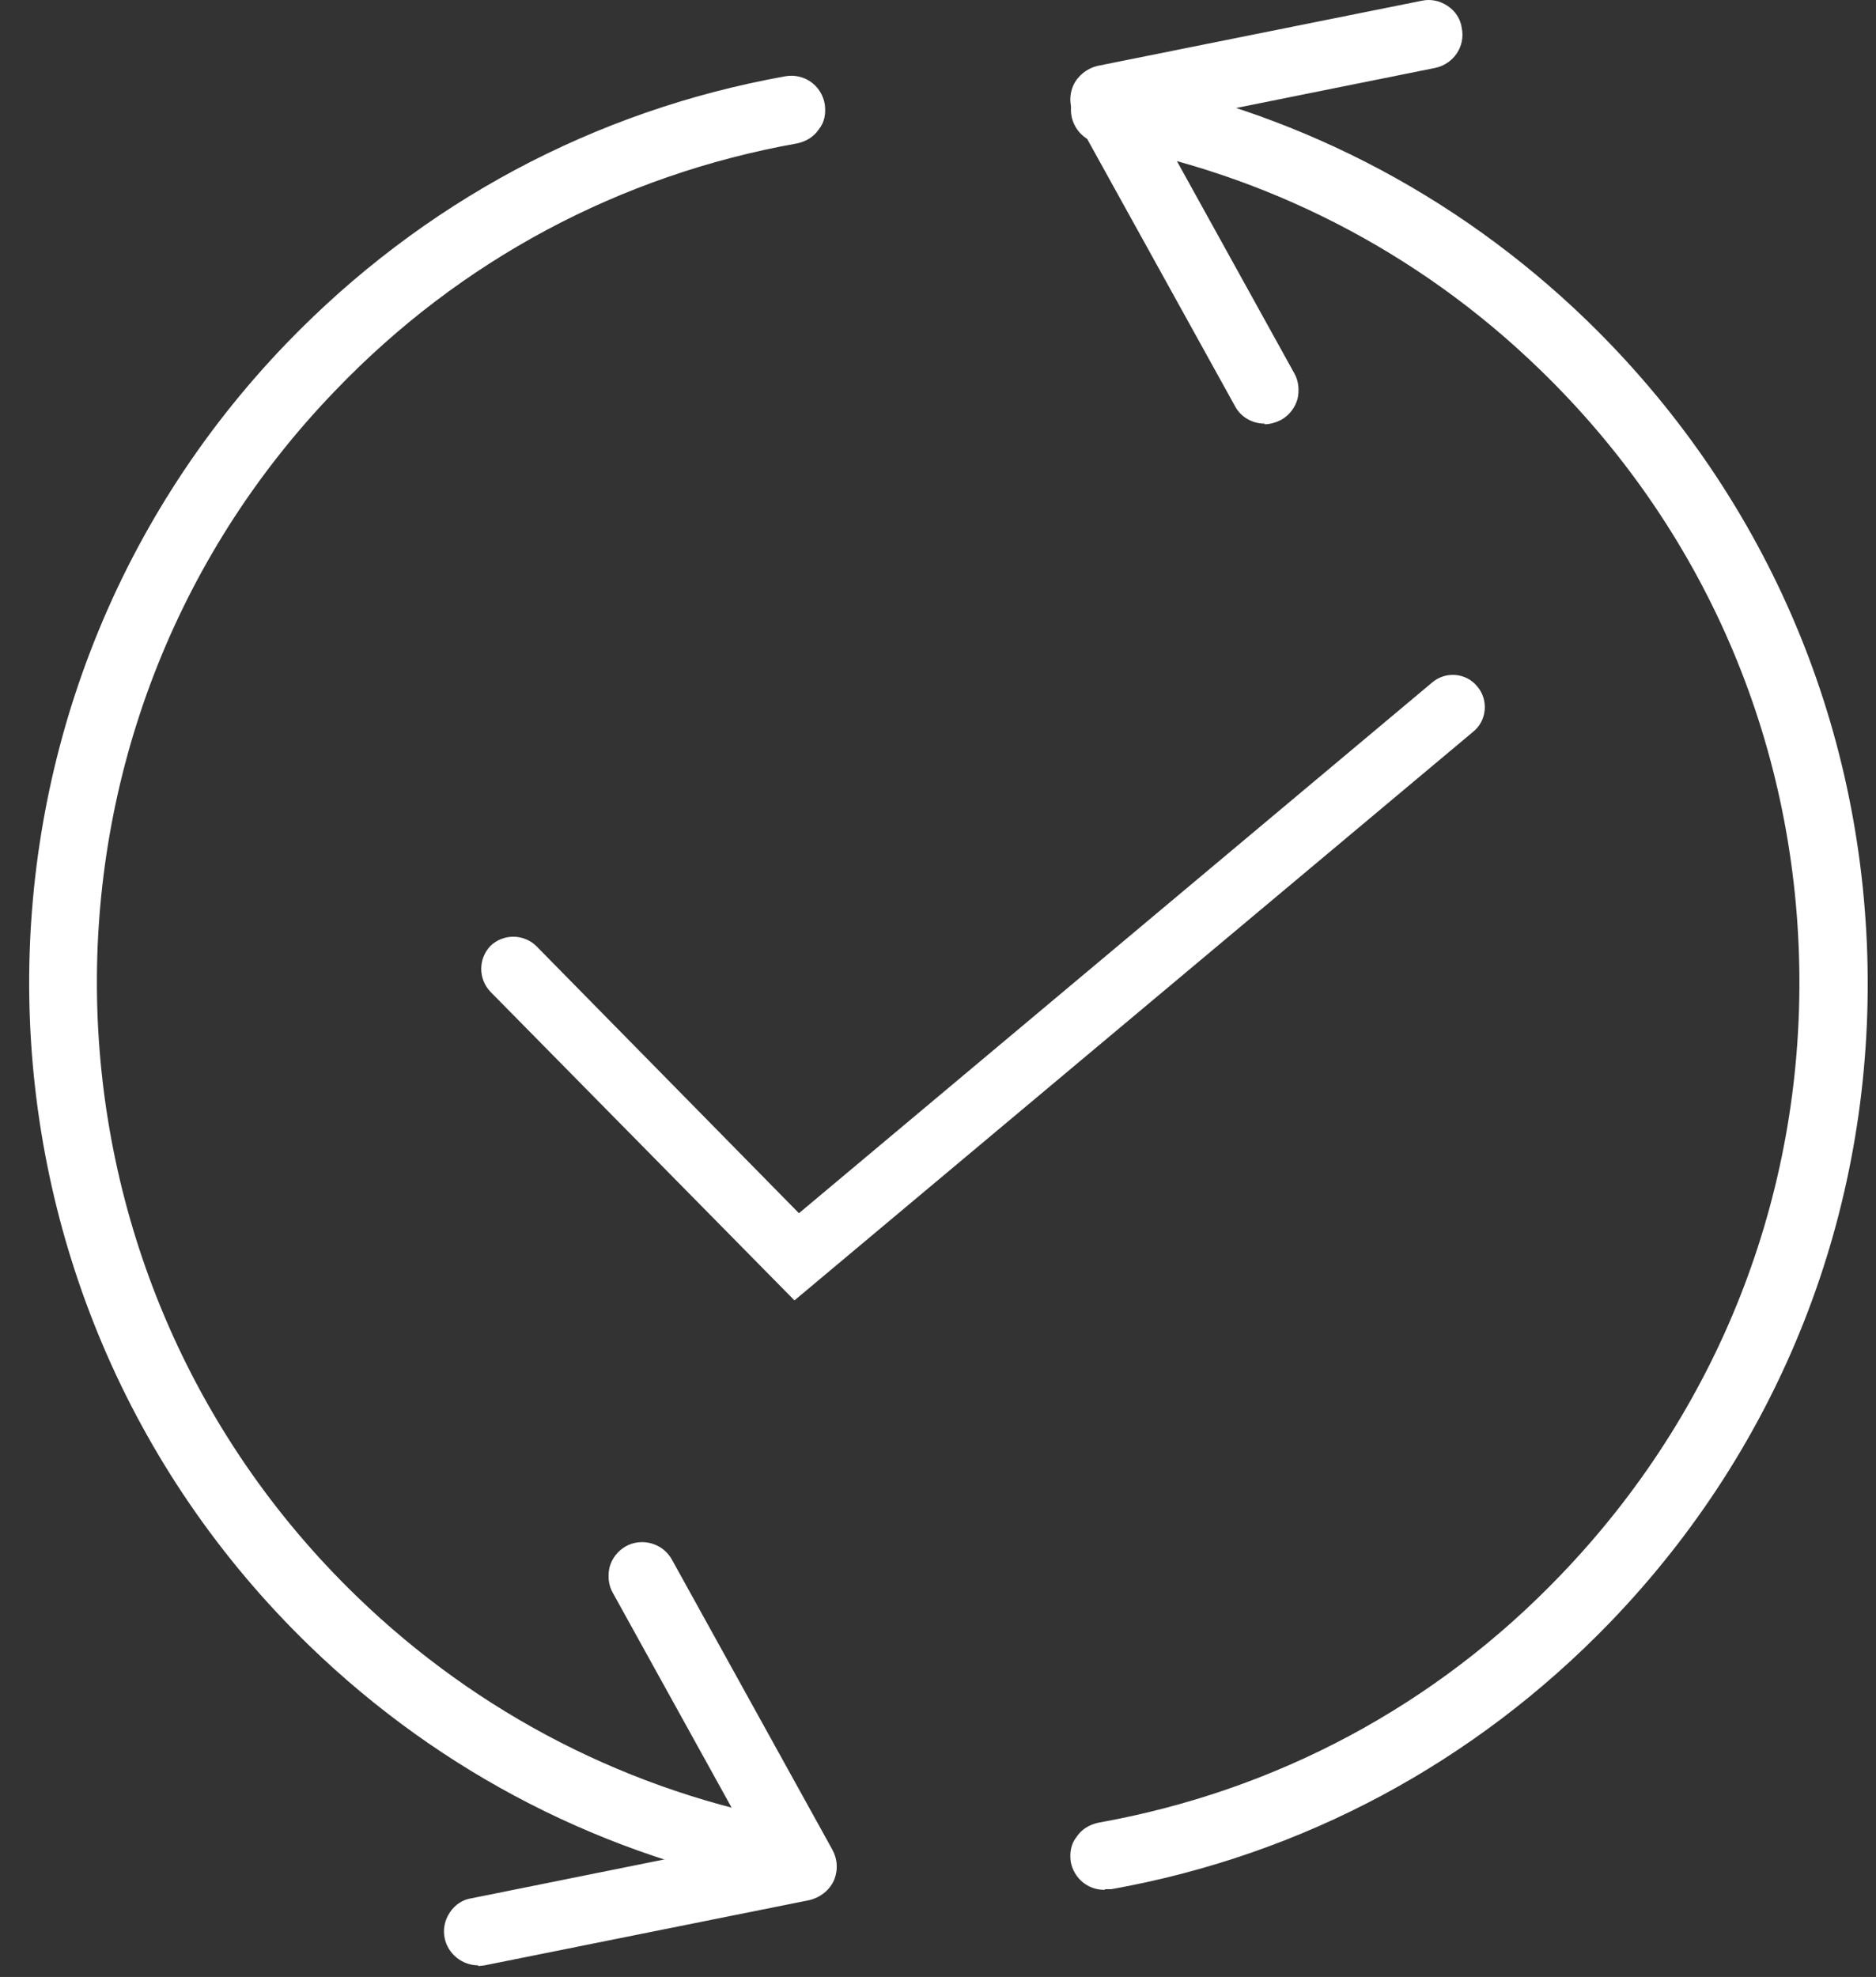
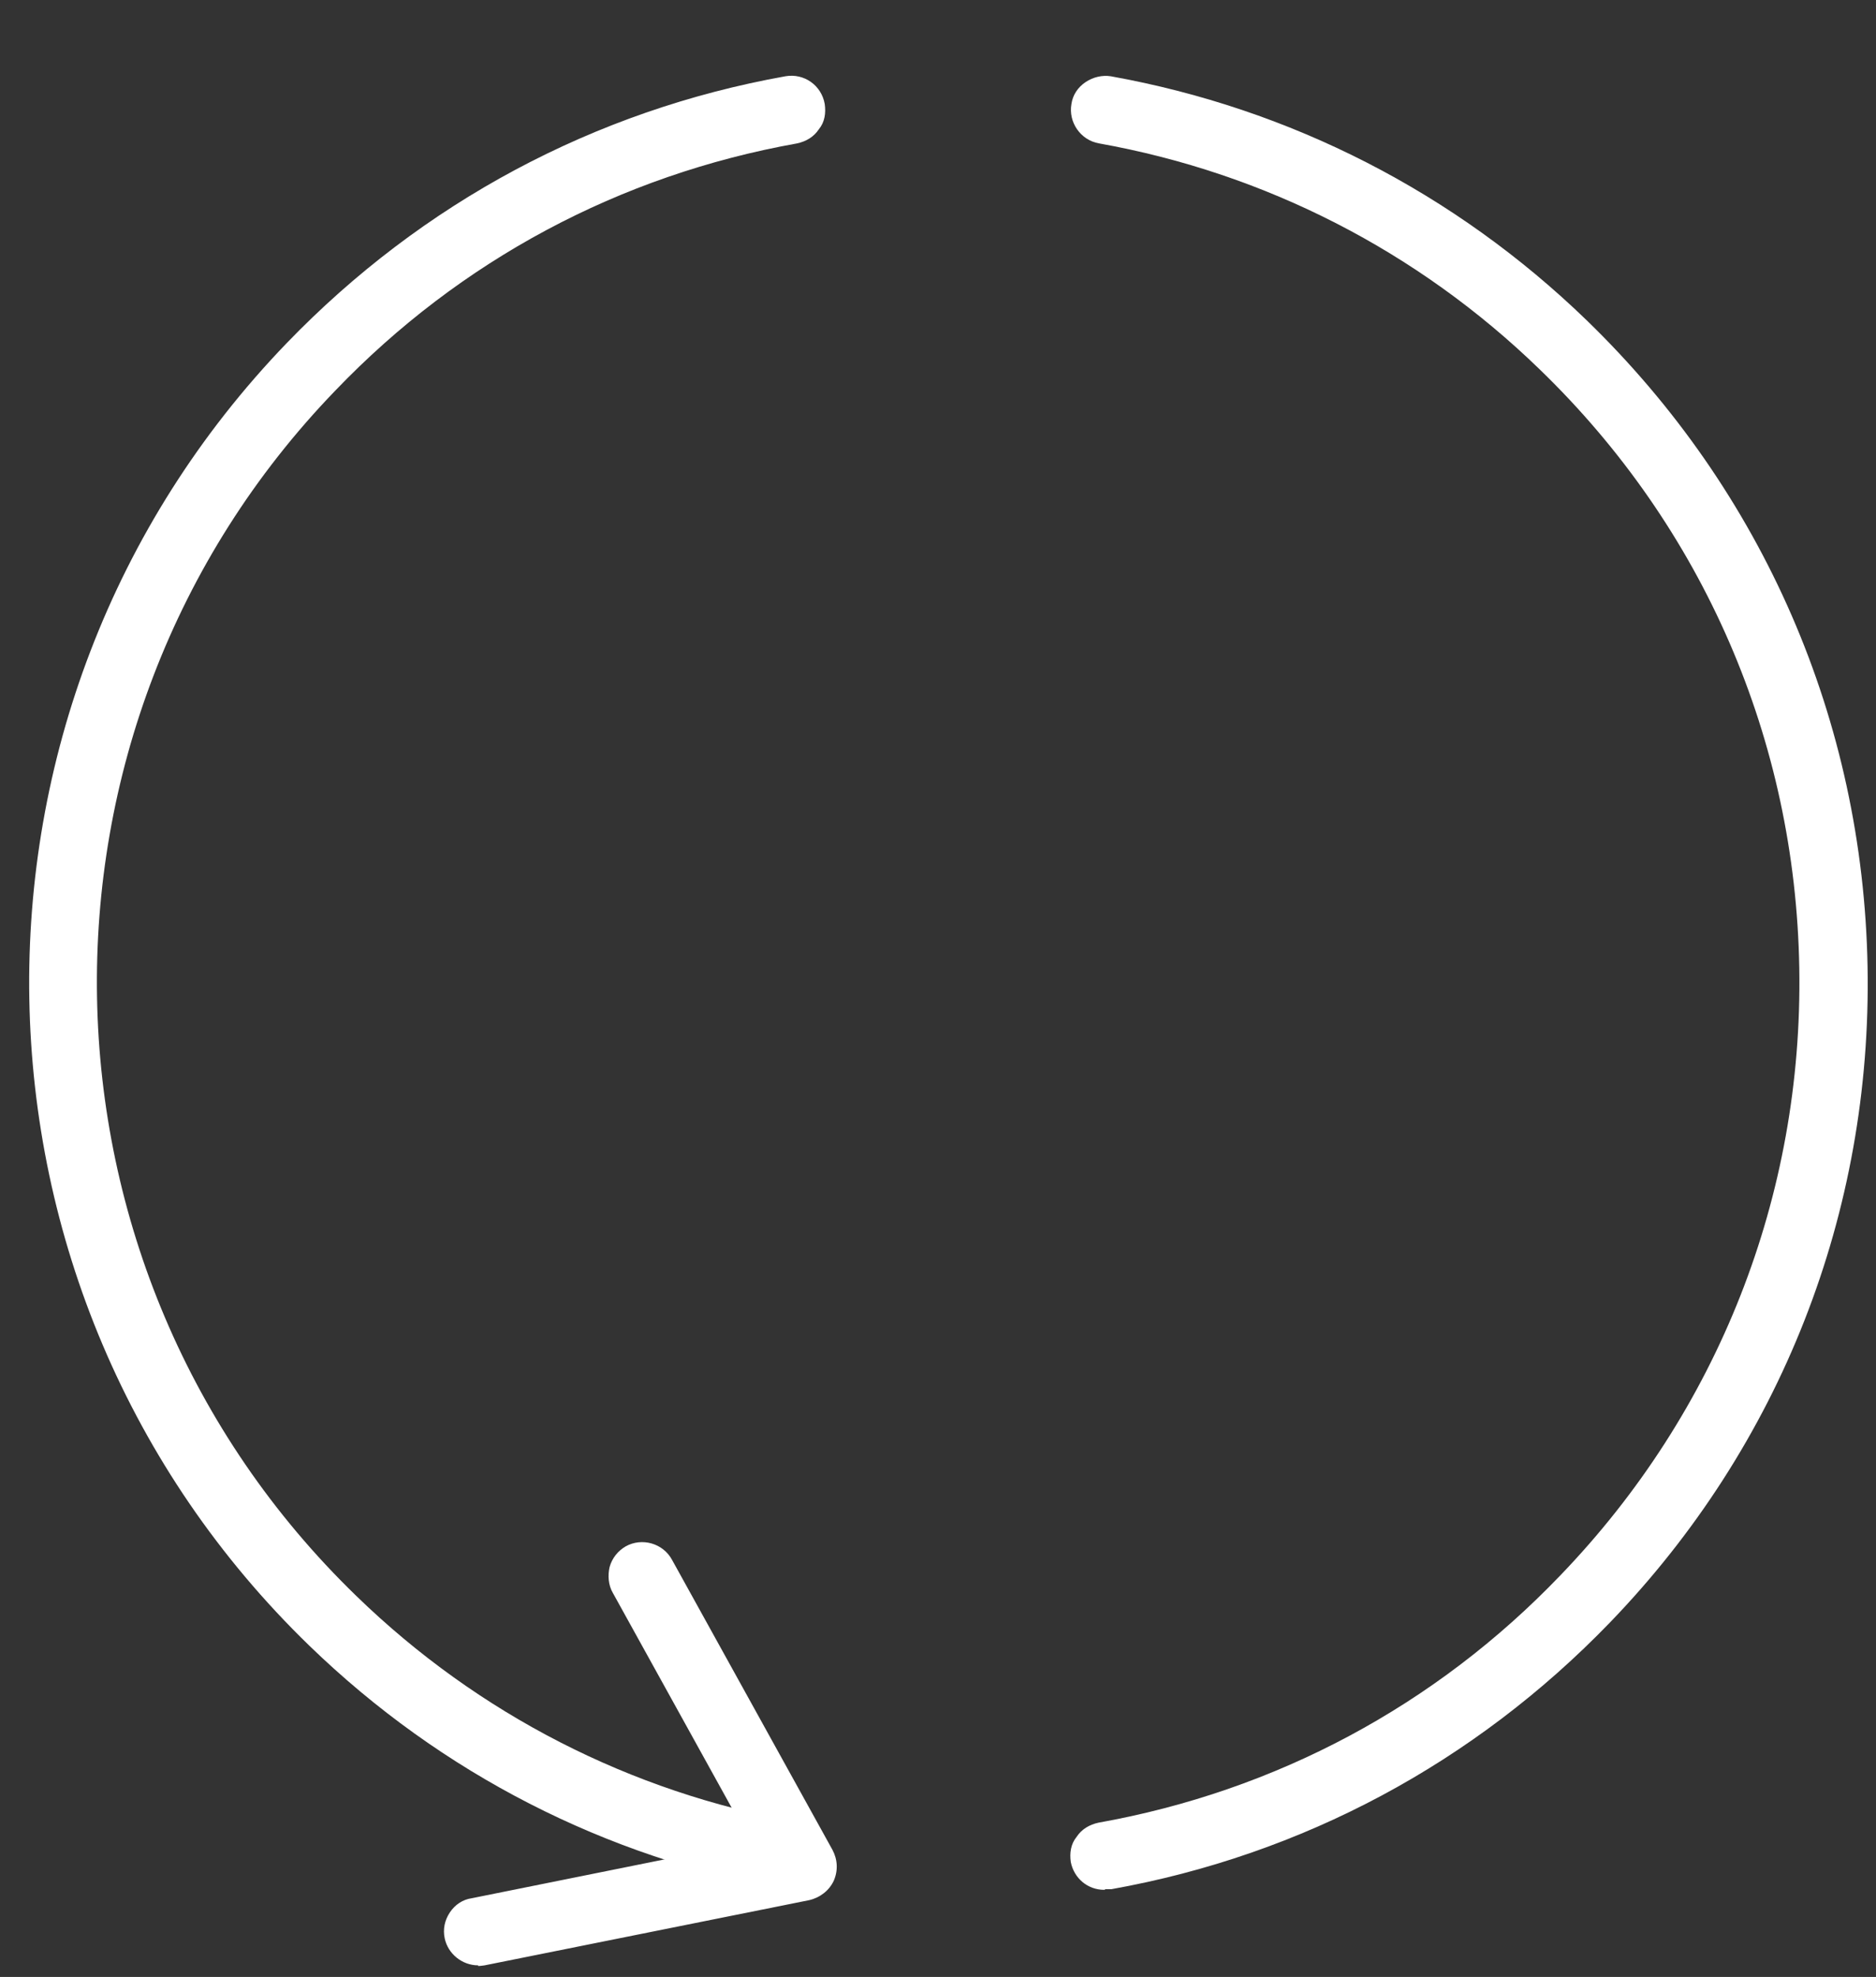
<svg xmlns="http://www.w3.org/2000/svg" width="56" height="59" viewBox="0 0 56 59" fill="none">
  <rect x="0" y="0" width="56" height="59" fill="#333333" stroke="none" />
-   <path d="M37.751 12.354C37.501 12.354 37.232 12.219 37.097 11.968L32.31 3.317C32.194 3.105 32.194 2.854 32.29 2.642C32.386 2.43 32.579 2.276 32.809 2.238L42.5 0.292C42.904 0.215 43.288 0.465 43.365 0.87C43.442 1.274 43.192 1.66 42.788 1.737L34.098 3.471L38.385 11.255C38.578 11.621 38.462 12.064 38.097 12.257C37.982 12.315 37.866 12.354 37.732 12.354H37.751Z" fill="white" />
-   <path d="M37.751 12.643C37.385 12.643 37.039 12.45 36.866 12.122L32.079 3.471C31.925 3.182 31.906 2.854 32.04 2.546C32.175 2.257 32.444 2.045 32.752 1.968L42.442 0.022C42.711 -0.036 42.981 0.022 43.211 0.176C43.442 0.33 43.596 0.561 43.634 0.831C43.75 1.39 43.384 1.91 42.846 2.026L34.52 3.702L38.635 11.14C38.77 11.371 38.789 11.66 38.731 11.91C38.654 12.18 38.481 12.392 38.251 12.527C38.097 12.604 37.924 12.662 37.751 12.662V12.643ZM42.654 0.561C42.654 0.561 42.596 0.561 42.558 0.561L32.867 2.508C32.732 2.527 32.598 2.623 32.54 2.758C32.482 2.893 32.482 3.047 32.54 3.182L37.328 11.833C37.443 12.045 37.731 12.142 37.962 12.007C38.078 11.949 38.154 11.852 38.174 11.737C38.212 11.621 38.193 11.486 38.135 11.39L33.848 3.606C33.848 3.606 33.809 3.432 33.848 3.355C33.886 3.278 33.963 3.22 34.04 3.201L42.731 1.467C42.981 1.409 43.134 1.178 43.096 0.928C43.077 0.812 43 0.696 42.904 0.639C42.827 0.581 42.731 0.561 42.654 0.561Z" fill="white" />
  <path d="M14.274 58.385C13.928 58.385 13.62 58.134 13.543 57.787C13.466 57.383 13.716 56.997 14.12 56.92L22.811 55.186L18.523 47.402C18.331 47.036 18.446 46.593 18.812 46.4C19.177 46.207 19.619 46.323 19.811 46.689L24.599 55.34C24.715 55.552 24.715 55.803 24.618 56.015C24.522 56.227 24.33 56.381 24.099 56.419L14.409 58.365C14.409 58.365 14.312 58.365 14.255 58.365L14.274 58.385Z" fill="white" />
  <path d="M14.274 58.654C13.793 58.654 13.37 58.308 13.274 57.845C13.217 57.575 13.274 57.306 13.428 57.075C13.582 56.843 13.813 56.689 14.082 56.651L22.407 54.974L18.293 47.537C18.158 47.306 18.139 47.017 18.197 46.766C18.273 46.496 18.447 46.284 18.677 46.15C19.158 45.88 19.793 46.053 20.062 46.554L24.849 55.206C25.003 55.495 25.022 55.822 24.888 56.13C24.753 56.419 24.484 56.631 24.157 56.708L14.466 58.654C14.466 58.654 14.332 58.674 14.274 58.674V58.654ZM19.177 46.574C19.177 46.574 19.023 46.574 18.947 46.631C18.831 46.689 18.754 46.785 18.735 46.901C18.697 47.017 18.716 47.151 18.773 47.248L23.061 55.032C23.061 55.032 23.1 55.206 23.061 55.283C23.023 55.36 22.946 55.417 22.869 55.437L14.178 57.171C14.063 57.19 13.947 57.267 13.89 57.364C13.813 57.46 13.793 57.595 13.813 57.71C13.87 57.961 14.101 58.115 14.351 58.076L24.042 56.13C24.176 56.111 24.311 56.015 24.369 55.88C24.426 55.745 24.426 55.591 24.369 55.456L19.581 46.805C19.504 46.651 19.331 46.574 19.177 46.574Z" fill="white" />
  <path d="M23.619 56.111C23.619 56.111 23.542 56.111 23.484 56.111C18.177 55.167 13.313 52.662 9.429 48.905C-1.338 38.481 -1.646 21.217 8.756 10.427C12.755 6.284 17.851 3.567 23.503 2.546C23.907 2.469 24.292 2.739 24.349 3.143C24.407 3.548 24.157 3.933 23.753 3.991C18.408 4.955 13.582 7.517 9.813 11.448C-0.012 21.66 0.277 37.98 10.448 47.845C14.12 51.41 18.735 53.76 23.753 54.666C24.157 54.743 24.426 55.128 24.349 55.514C24.292 55.88 23.984 56.13 23.619 56.13V56.111Z" fill="white" />
  <path d="M23.619 56.4C23.619 56.4 23.503 56.4 23.446 56.4C18.081 55.437 13.178 52.932 9.237 49.117C-1.646 38.577 -1.954 21.14 8.564 10.234C12.601 6.053 17.735 3.298 23.446 2.276C24.003 2.18 24.522 2.546 24.619 3.105C24.657 3.375 24.619 3.644 24.445 3.856C24.292 4.088 24.061 4.222 23.792 4.28C18.504 5.224 13.736 7.768 10.006 11.66C0.277 21.737 0.565 37.883 10.64 47.633C14.274 51.159 18.831 53.49 23.792 54.377C24.349 54.473 24.715 55.013 24.619 55.552C24.522 56.034 24.119 56.381 23.619 56.381V56.4ZM23.619 2.816C23.619 2.816 23.561 2.816 23.542 2.816C17.947 3.818 12.909 6.515 8.948 10.619C-1.338 21.313 -1.05 38.385 9.621 48.712C13.467 52.431 18.293 54.897 23.542 55.841C23.792 55.88 24.022 55.706 24.08 55.475C24.119 55.225 23.965 54.993 23.715 54.936C18.639 54.03 13.986 51.641 10.275 48.038C-0.031 38.076 -0.319 21.564 9.621 11.255C13.428 7.305 18.312 4.685 23.715 3.721C23.83 3.702 23.945 3.625 24.003 3.529C24.08 3.432 24.099 3.298 24.08 3.182C24.042 2.951 23.849 2.797 23.619 2.797V2.816Z" fill="white" />
  <path d="M32.963 56.111C32.617 56.111 32.309 55.861 32.233 55.494C32.156 55.09 32.425 54.704 32.829 54.647C38.174 53.683 43 51.121 46.769 47.19C51.537 42.238 54.094 35.725 53.979 28.866C53.863 21.988 51.075 15.571 46.134 10.812C42.462 7.247 37.847 4.897 32.829 3.991C32.425 3.914 32.156 3.529 32.233 3.143C32.309 2.739 32.694 2.469 33.079 2.546C38.385 3.49 43.25 5.995 47.134 9.752C52.344 14.8 55.306 21.583 55.421 28.847C55.555 36.111 52.844 42.989 47.807 48.23C43.807 52.373 38.712 55.09 33.059 56.111C33.021 56.111 32.963 56.111 32.925 56.111H32.963Z" fill="white" />
  <path d="M32.963 56.4C32.464 56.4 32.06 56.053 31.964 55.572C31.925 55.302 31.964 55.032 32.137 54.82C32.29 54.589 32.521 54.454 32.79 54.396C38.078 53.452 42.846 50.909 46.576 47.017C51.287 42.123 53.825 35.687 53.71 28.886C53.594 22.084 50.845 15.745 45.961 11.024C42.327 7.498 37.77 5.167 32.81 4.28C32.252 4.184 31.887 3.644 31.983 3.105C32.021 2.835 32.175 2.604 32.406 2.45C32.636 2.296 32.906 2.238 33.156 2.276C38.52 3.24 43.423 5.745 47.365 9.56C52.633 14.666 55.613 21.506 55.748 28.847C55.883 36.188 53.152 43.144 48.057 48.423C44.019 52.604 38.885 55.36 33.175 56.381C33.117 56.381 33.059 56.381 33.002 56.381L32.963 56.4ZM32.963 2.797C32.963 2.797 32.771 2.816 32.694 2.874C32.598 2.951 32.521 3.047 32.502 3.163C32.483 3.278 32.502 3.413 32.579 3.51C32.656 3.606 32.752 3.683 32.867 3.702C37.943 4.608 42.596 6.997 46.307 10.6C51.287 15.417 54.114 21.91 54.229 28.866C54.344 35.822 51.768 42.392 46.942 47.402C43.135 51.352 38.251 53.972 32.848 54.936C32.733 54.955 32.617 55.032 32.56 55.128C32.483 55.225 32.464 55.36 32.483 55.475C32.521 55.726 32.752 55.899 33.021 55.841C38.616 54.839 43.654 52.142 47.615 48.038C52.595 42.855 55.286 36.053 55.152 28.847C55.017 21.66 52.114 14.935 46.942 9.945C43.096 6.226 38.27 3.76 33.021 2.816C33.002 2.816 32.963 2.816 32.944 2.816L32.963 2.797Z" fill="white" />
-   <path d="M23.734 38.828L14.639 29.598C14.274 29.213 14.274 28.616 14.639 28.23C15.024 27.864 15.62 27.864 16.005 28.23L23.849 36.207L42.75 20.369C43.154 20.022 43.769 20.08 44.096 20.485C44.442 20.889 44.384 21.506 43.98 21.834L23.715 38.809L23.734 38.828Z" fill="white" />
</svg>